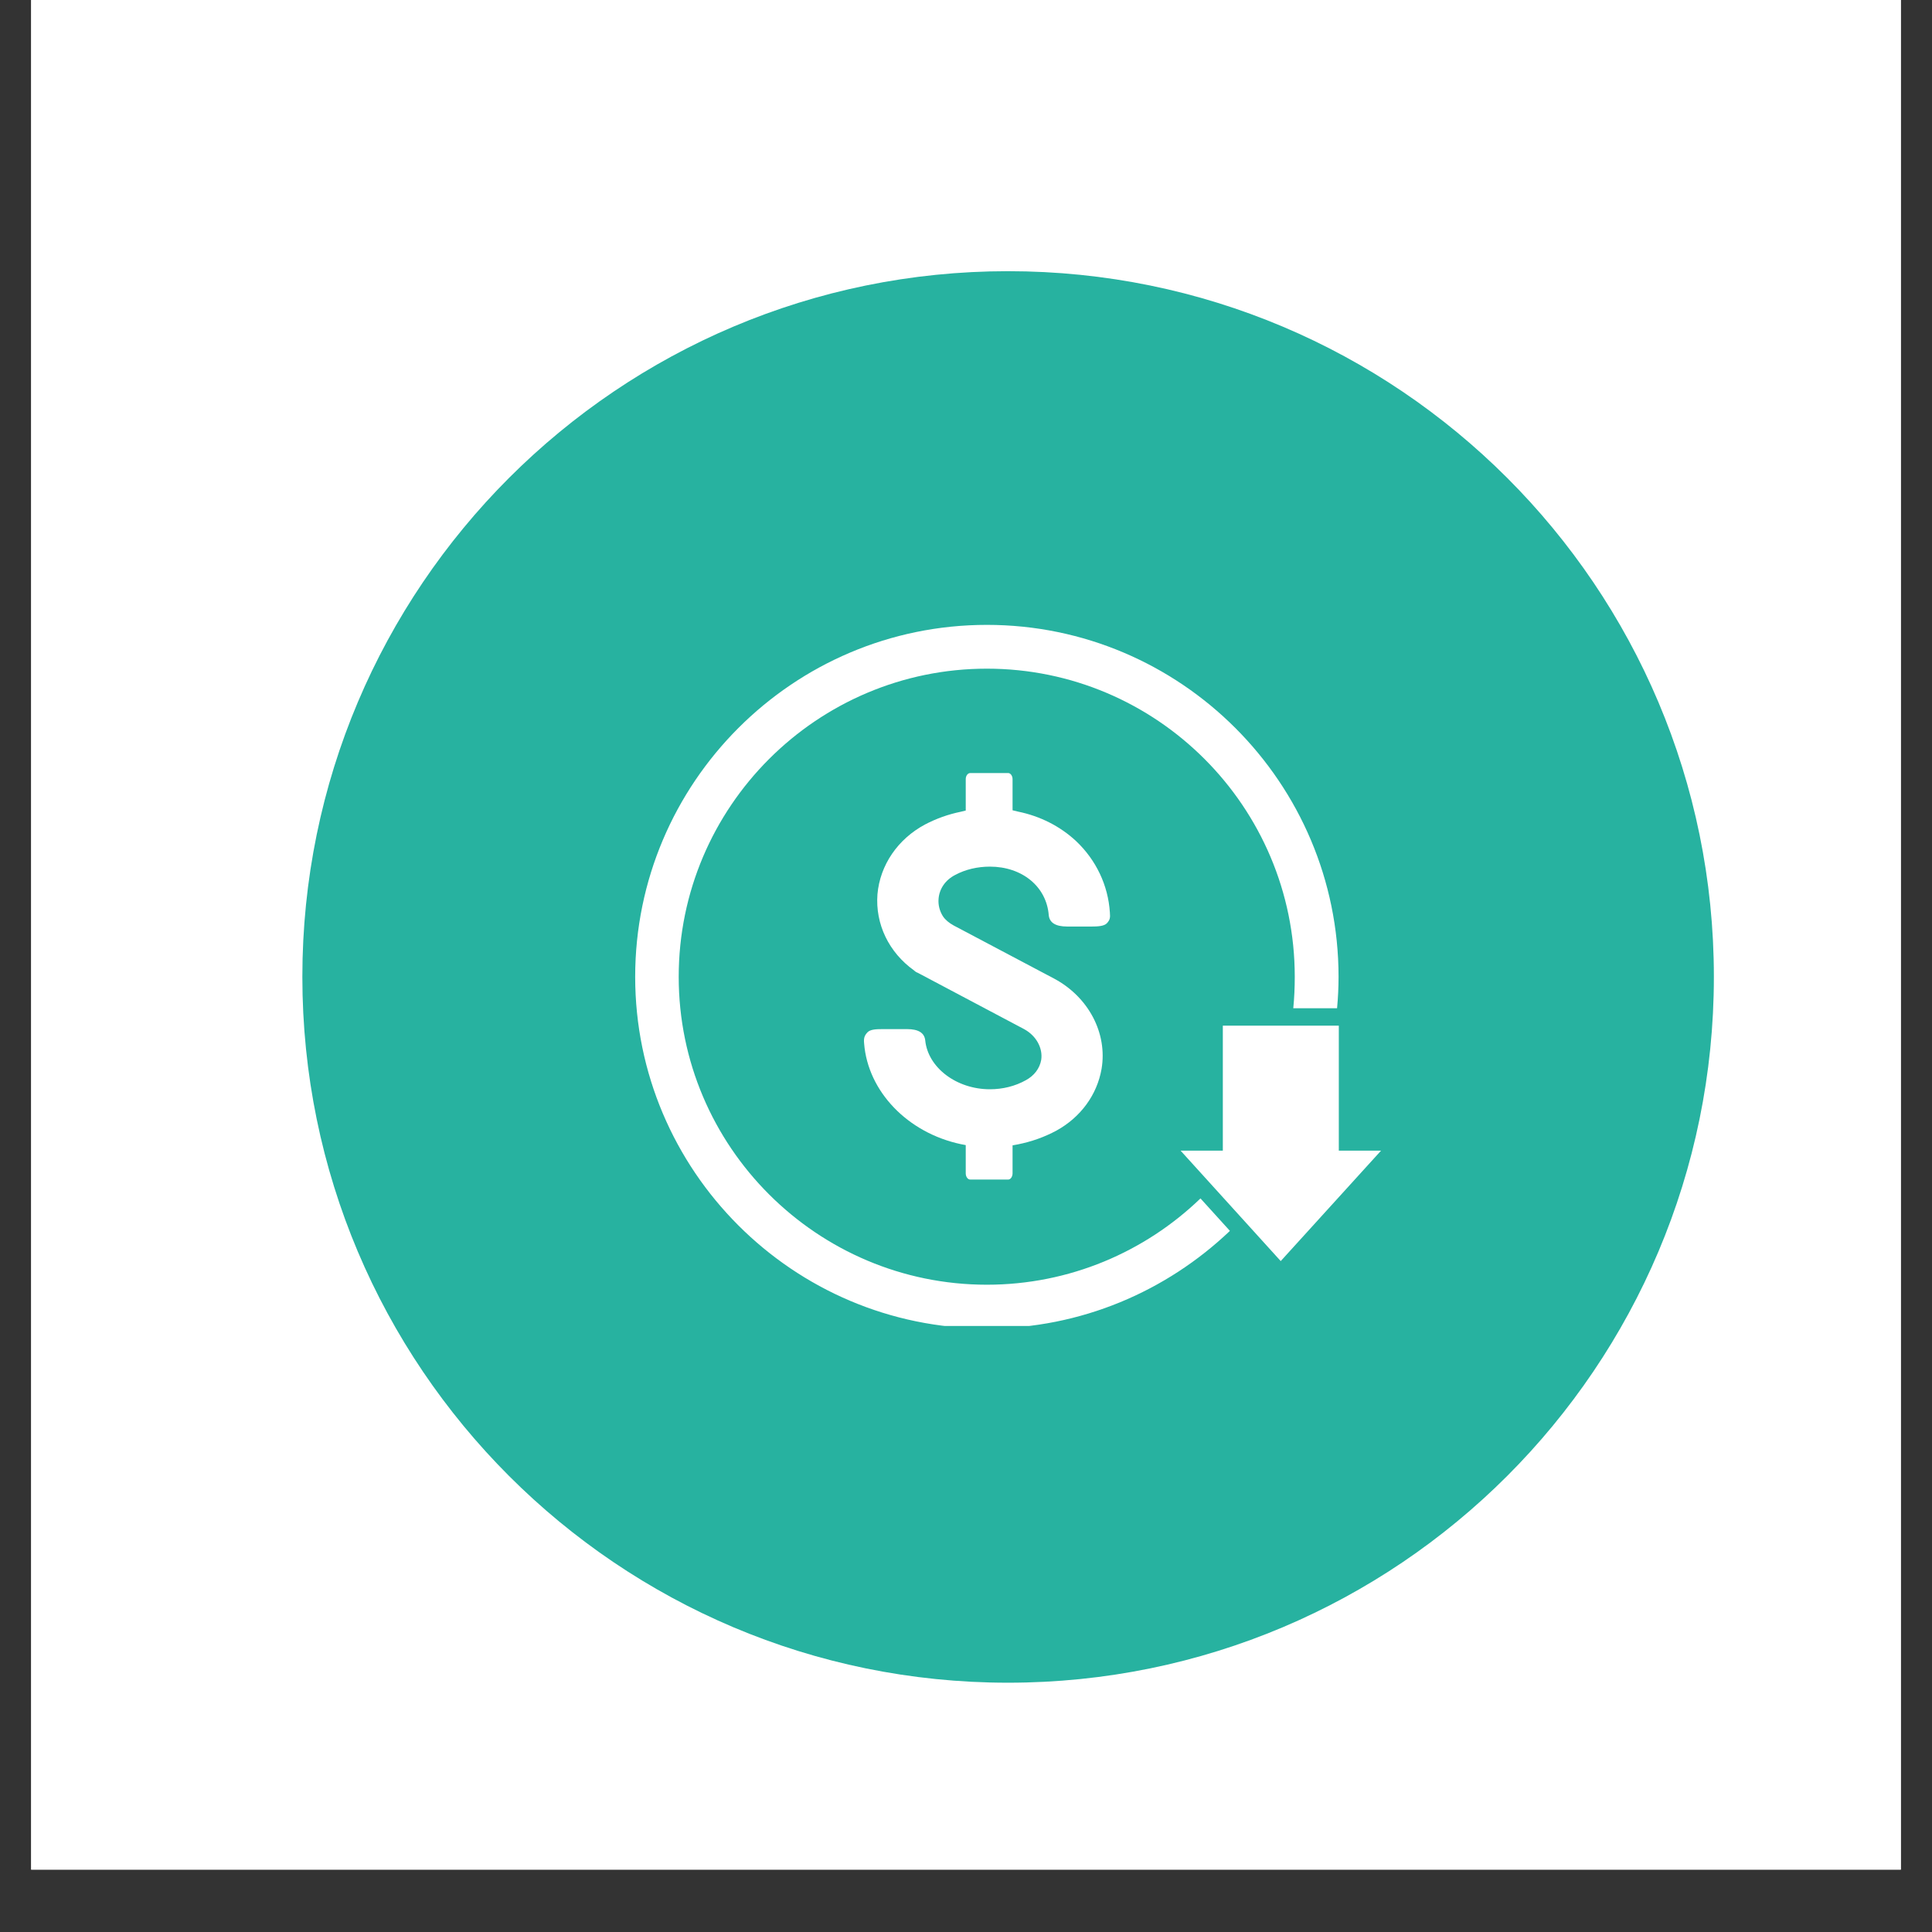
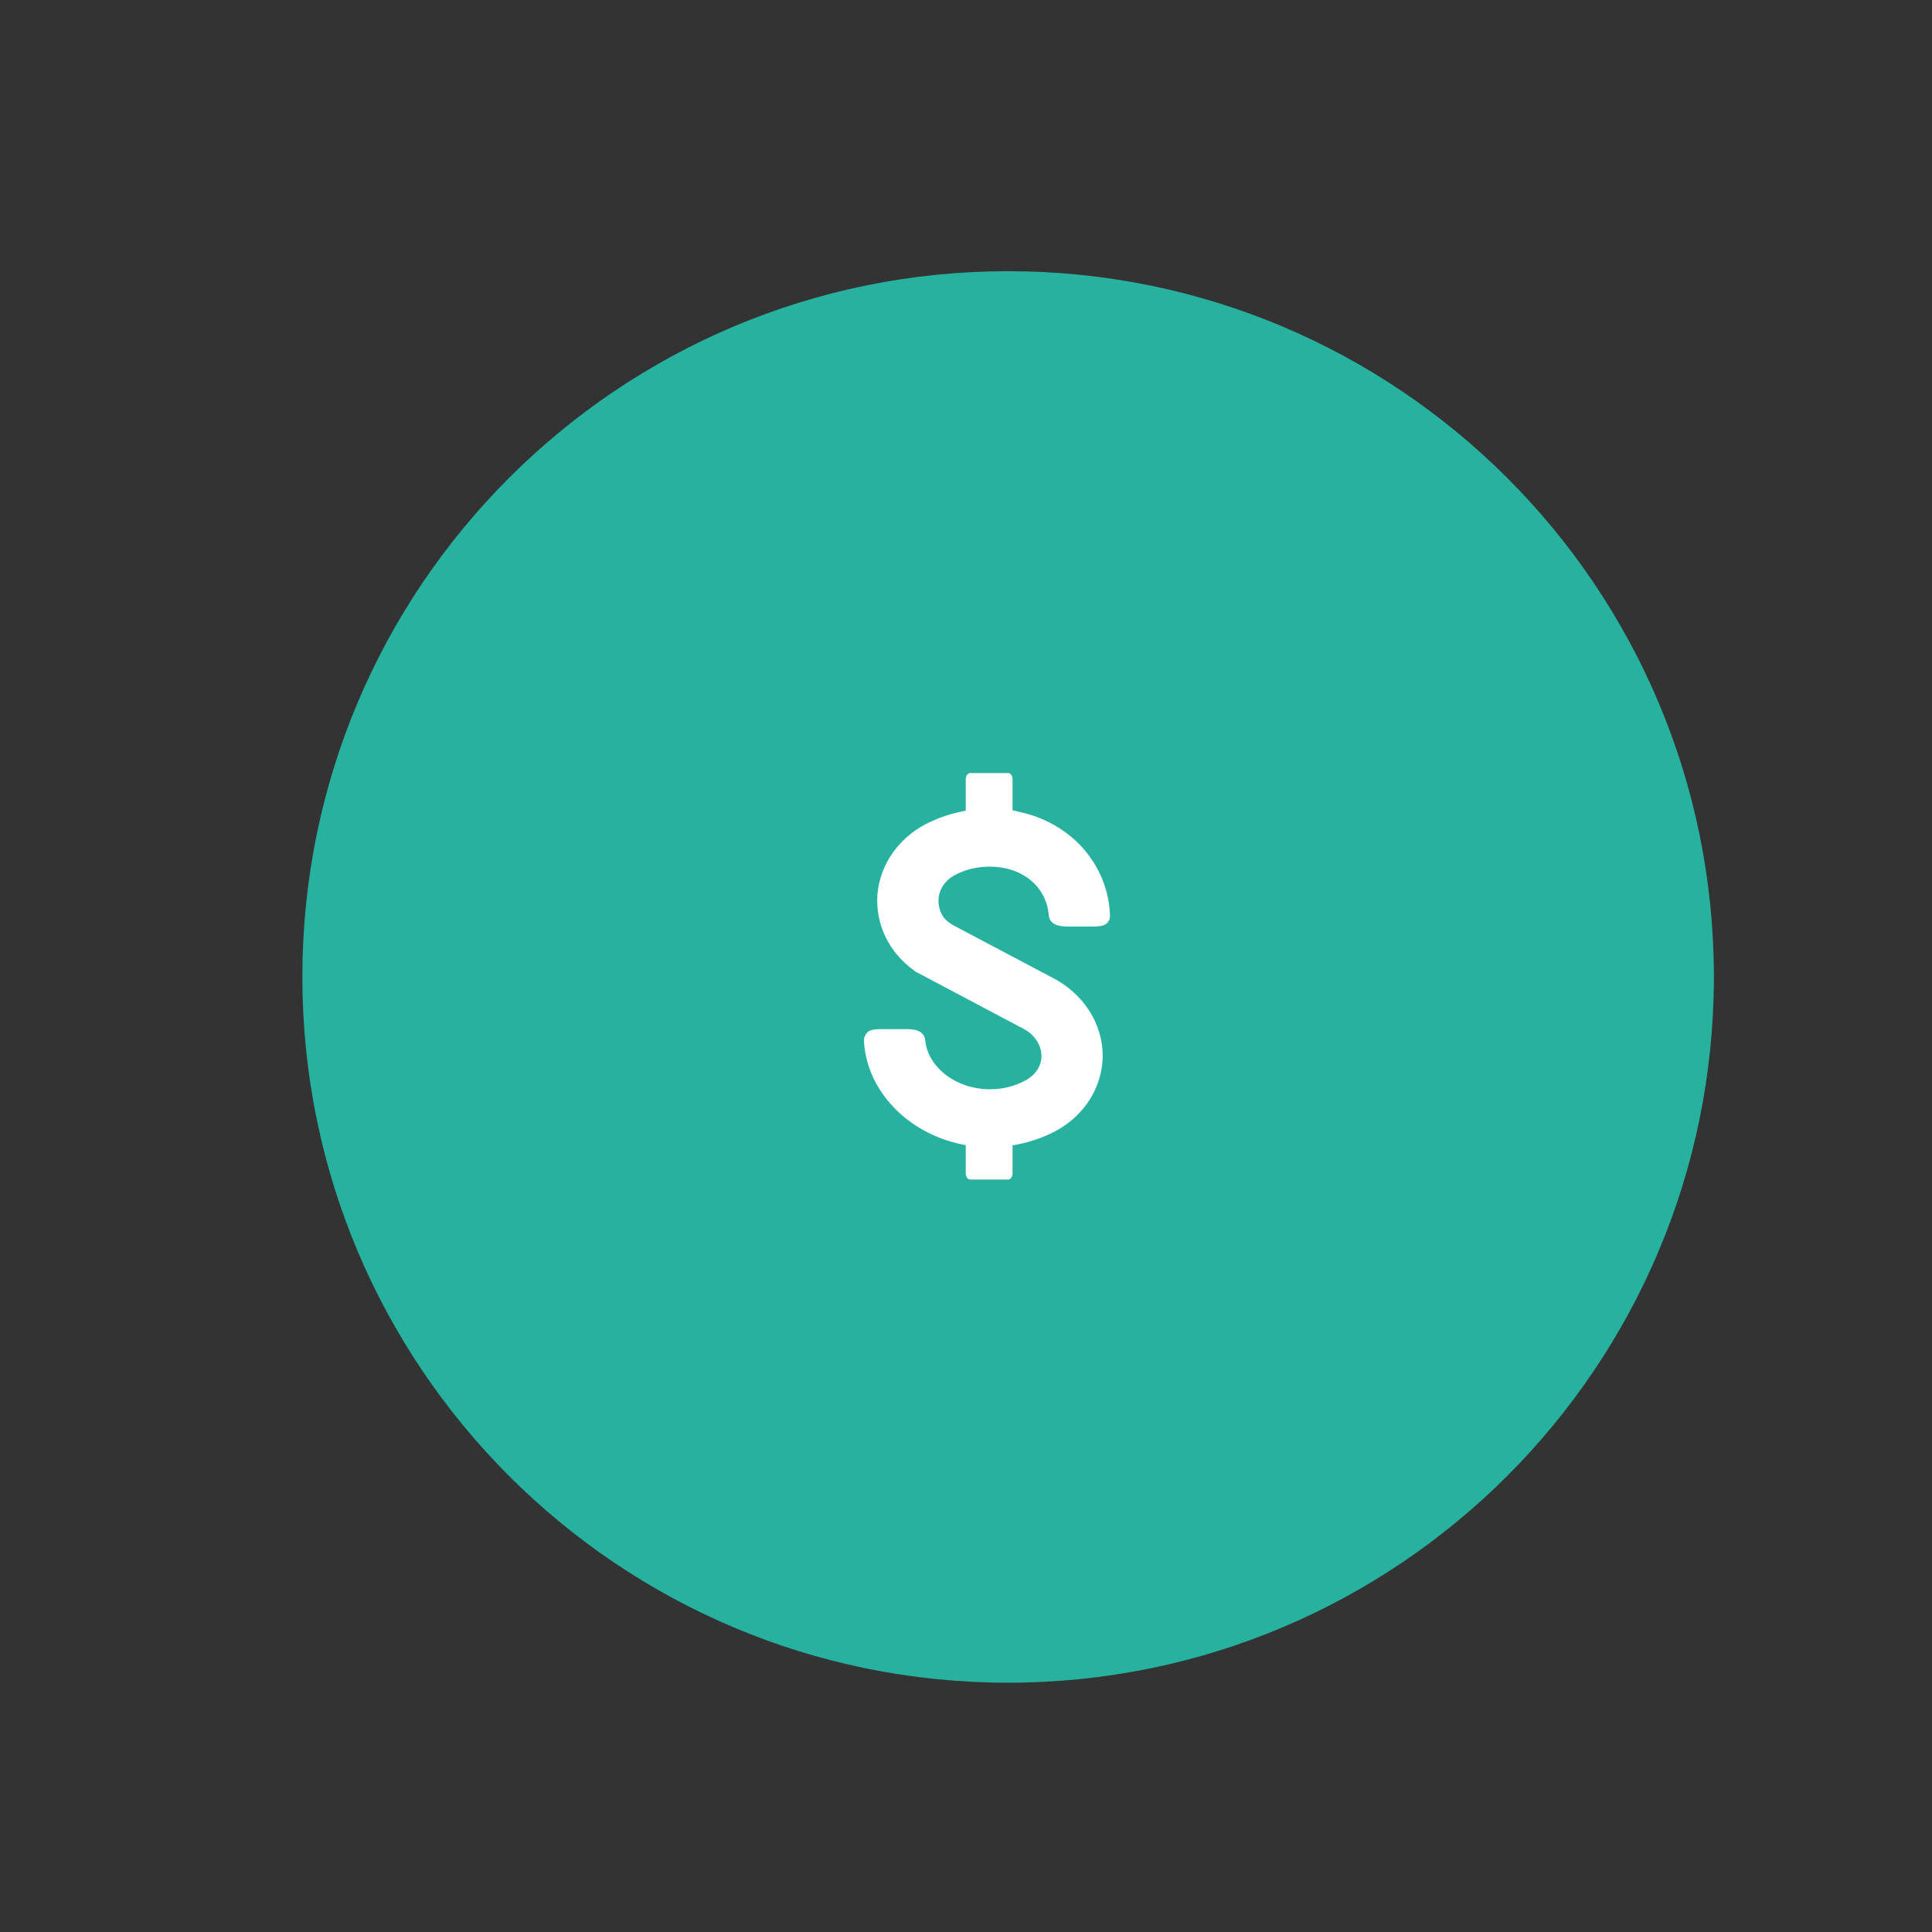
<svg xmlns="http://www.w3.org/2000/svg" width="40" zoomAndPan="magnify" viewBox="0 0 30 30" height="40" preserveAspectRatio="xMidYMid meet" version="1.0">
  <rect x="0" y="0" width="30" height="30" fill="#333333" stroke="none" />
  <defs>
    <clipPath id="6167197083">
      <path d="M 0.484 0 L 29.516 0 L 29.516 29.031 L 0.484 29.031 Z M 0.484 0 " clip-rule="nonzero" />
    </clipPath>
    <clipPath id="4b968608dc">
-       <path d="M 4.695 4.211 L 26.613 4.211 L 26.613 26.129 L 4.695 26.129 Z M 4.695 4.211 " clip-rule="nonzero" />
+       <path d="M 4.695 4.211 L 26.613 4.211 L 26.613 26.129 L 4.695 26.129 Z " clip-rule="nonzero" />
    </clipPath>
    <clipPath id="5ef5e135c7">
      <path d="M 15.652 4.211 C 9.602 4.211 4.695 9.117 4.695 15.168 C 4.695 21.223 9.602 26.129 15.652 26.129 C 21.707 26.129 26.613 21.223 26.613 15.168 C 26.613 9.117 21.707 4.211 15.652 4.211 Z M 15.652 4.211 " clip-rule="nonzero" />
    </clipPath>
    <clipPath id="2090c14ab9">
-       <path d="M 9.848 9.703 L 21 9.703 L 21 20.59 L 9.848 20.59 Z M 9.848 9.703 " clip-rule="nonzero" />
-     </clipPath>
+       </clipPath>
    <clipPath id="bab149f459">
-       <path d="M 18 15 L 21.461 15 L 21.461 20 L 18 20 Z M 18 15 " clip-rule="nonzero" />
-     </clipPath>
+       </clipPath>
  </defs>
  <g clip-path="url(#6167197083)">
-     <path fill="#ffffff" d="M 0.484 0 L 29.516 0 L 29.516 29.031 L 0.484 29.031 Z M 0.484 0 " fill-opacity="1" fill-rule="nonzero" />
-     <path fill="#ffffff" d="M 0.484 0 L 29.516 0 L 29.516 29.031 L 0.484 29.031 Z M 0.484 0 " fill-opacity="1" fill-rule="nonzero" />
-   </g>
+     </g>
  <g clip-path="url(#4b968608dc)">
    <g clip-path="url(#5ef5e135c7)">
      <path fill="#27b2a0" d="M 4.695 4.211 L 26.613 4.211 L 26.613 26.129 L 4.695 26.129 Z M 4.695 4.211 " fill-opacity="1" fill-rule="nonzero" />
    </g>
  </g>
  <path fill="#ffffff" d="M 15.066 18.316 C 15.027 18.316 14.996 18.273 14.996 18.219 L 14.996 17.781 L 14.918 17.766 C 14.094 17.59 13.477 16.949 13.418 16.203 C 13.41 16.121 13.422 16.082 13.469 16.031 C 13.512 15.984 13.605 15.98 13.699 15.98 L 14.086 15.98 C 14.262 15.98 14.355 16.039 14.367 16.156 C 14.41 16.578 14.852 16.914 15.371 16.914 C 15.57 16.914 15.762 16.867 15.93 16.773 C 16.059 16.703 16.145 16.59 16.168 16.457 C 16.195 16.273 16.09 16.082 15.902 15.98 L 14.25 15.105 C 14.23 15.098 14.211 15.086 14.195 15.07 C 13.801 14.789 13.59 14.348 13.625 13.887 C 13.664 13.434 13.941 13.027 14.367 12.801 C 14.539 12.711 14.723 12.645 14.918 12.605 L 14.996 12.586 L 14.996 12.098 C 14.996 12.047 15.027 12.004 15.066 12.004 L 15.656 12.004 C 15.691 12.004 15.723 12.047 15.723 12.098 L 15.723 12.582 L 15.805 12.602 C 16.152 12.672 16.465 12.832 16.711 13.062 C 17.02 13.355 17.207 13.746 17.234 14.168 C 17.242 14.254 17.234 14.285 17.188 14.336 C 17.145 14.383 17.039 14.387 16.953 14.387 L 16.57 14.387 C 16.391 14.387 16.297 14.328 16.285 14.211 C 16.25 13.766 15.871 13.457 15.371 13.457 C 15.18 13.457 14.992 13.5 14.832 13.586 C 14.68 13.664 14.586 13.801 14.574 13.957 C 14.566 14.051 14.59 14.145 14.641 14.227 C 14.68 14.285 14.738 14.332 14.809 14.371 L 16.367 15.195 C 16.902 15.48 17.199 16.043 17.105 16.598 C 17.035 17 16.781 17.348 16.406 17.555 C 16.219 17.656 16.02 17.727 15.805 17.77 L 15.723 17.785 L 15.723 18.219 C 15.723 18.273 15.691 18.316 15.656 18.316 L 15.066 18.316 " fill-opacity="1" fill-rule="nonzero" />
  <g clip-path="url(#2090c14ab9)">
    <path fill="#ffffff" d="M 18.641 18.609 C 17.781 19.438 16.609 19.949 15.324 19.949 C 12.688 19.949 10.539 17.805 10.539 15.168 C 10.539 12.527 12.688 10.383 15.324 10.383 C 17.961 10.383 20.105 12.527 20.105 15.168 C 20.105 15.332 20.098 15.492 20.082 15.656 L 20.762 15.656 C 20.777 15.492 20.785 15.332 20.785 15.168 C 20.785 12.156 18.336 9.703 15.324 9.703 C 12.312 9.703 9.863 12.156 9.863 15.168 C 9.863 18.176 12.312 20.629 15.324 20.629 C 16.785 20.629 18.113 20.051 19.098 19.113 L 18.641 18.609 " fill-opacity="1" fill-rule="nonzero" />
  </g>
  <g clip-path="url(#bab149f459)">
    <path fill="#ffffff" d="M 20.789 17.867 L 20.789 15.926 L 18.988 15.926 L 18.988 17.867 L 18.332 17.867 L 19.887 19.582 L 21.445 17.867 L 20.789 17.867 " fill-opacity="1" fill-rule="nonzero" />
  </g>
</svg>